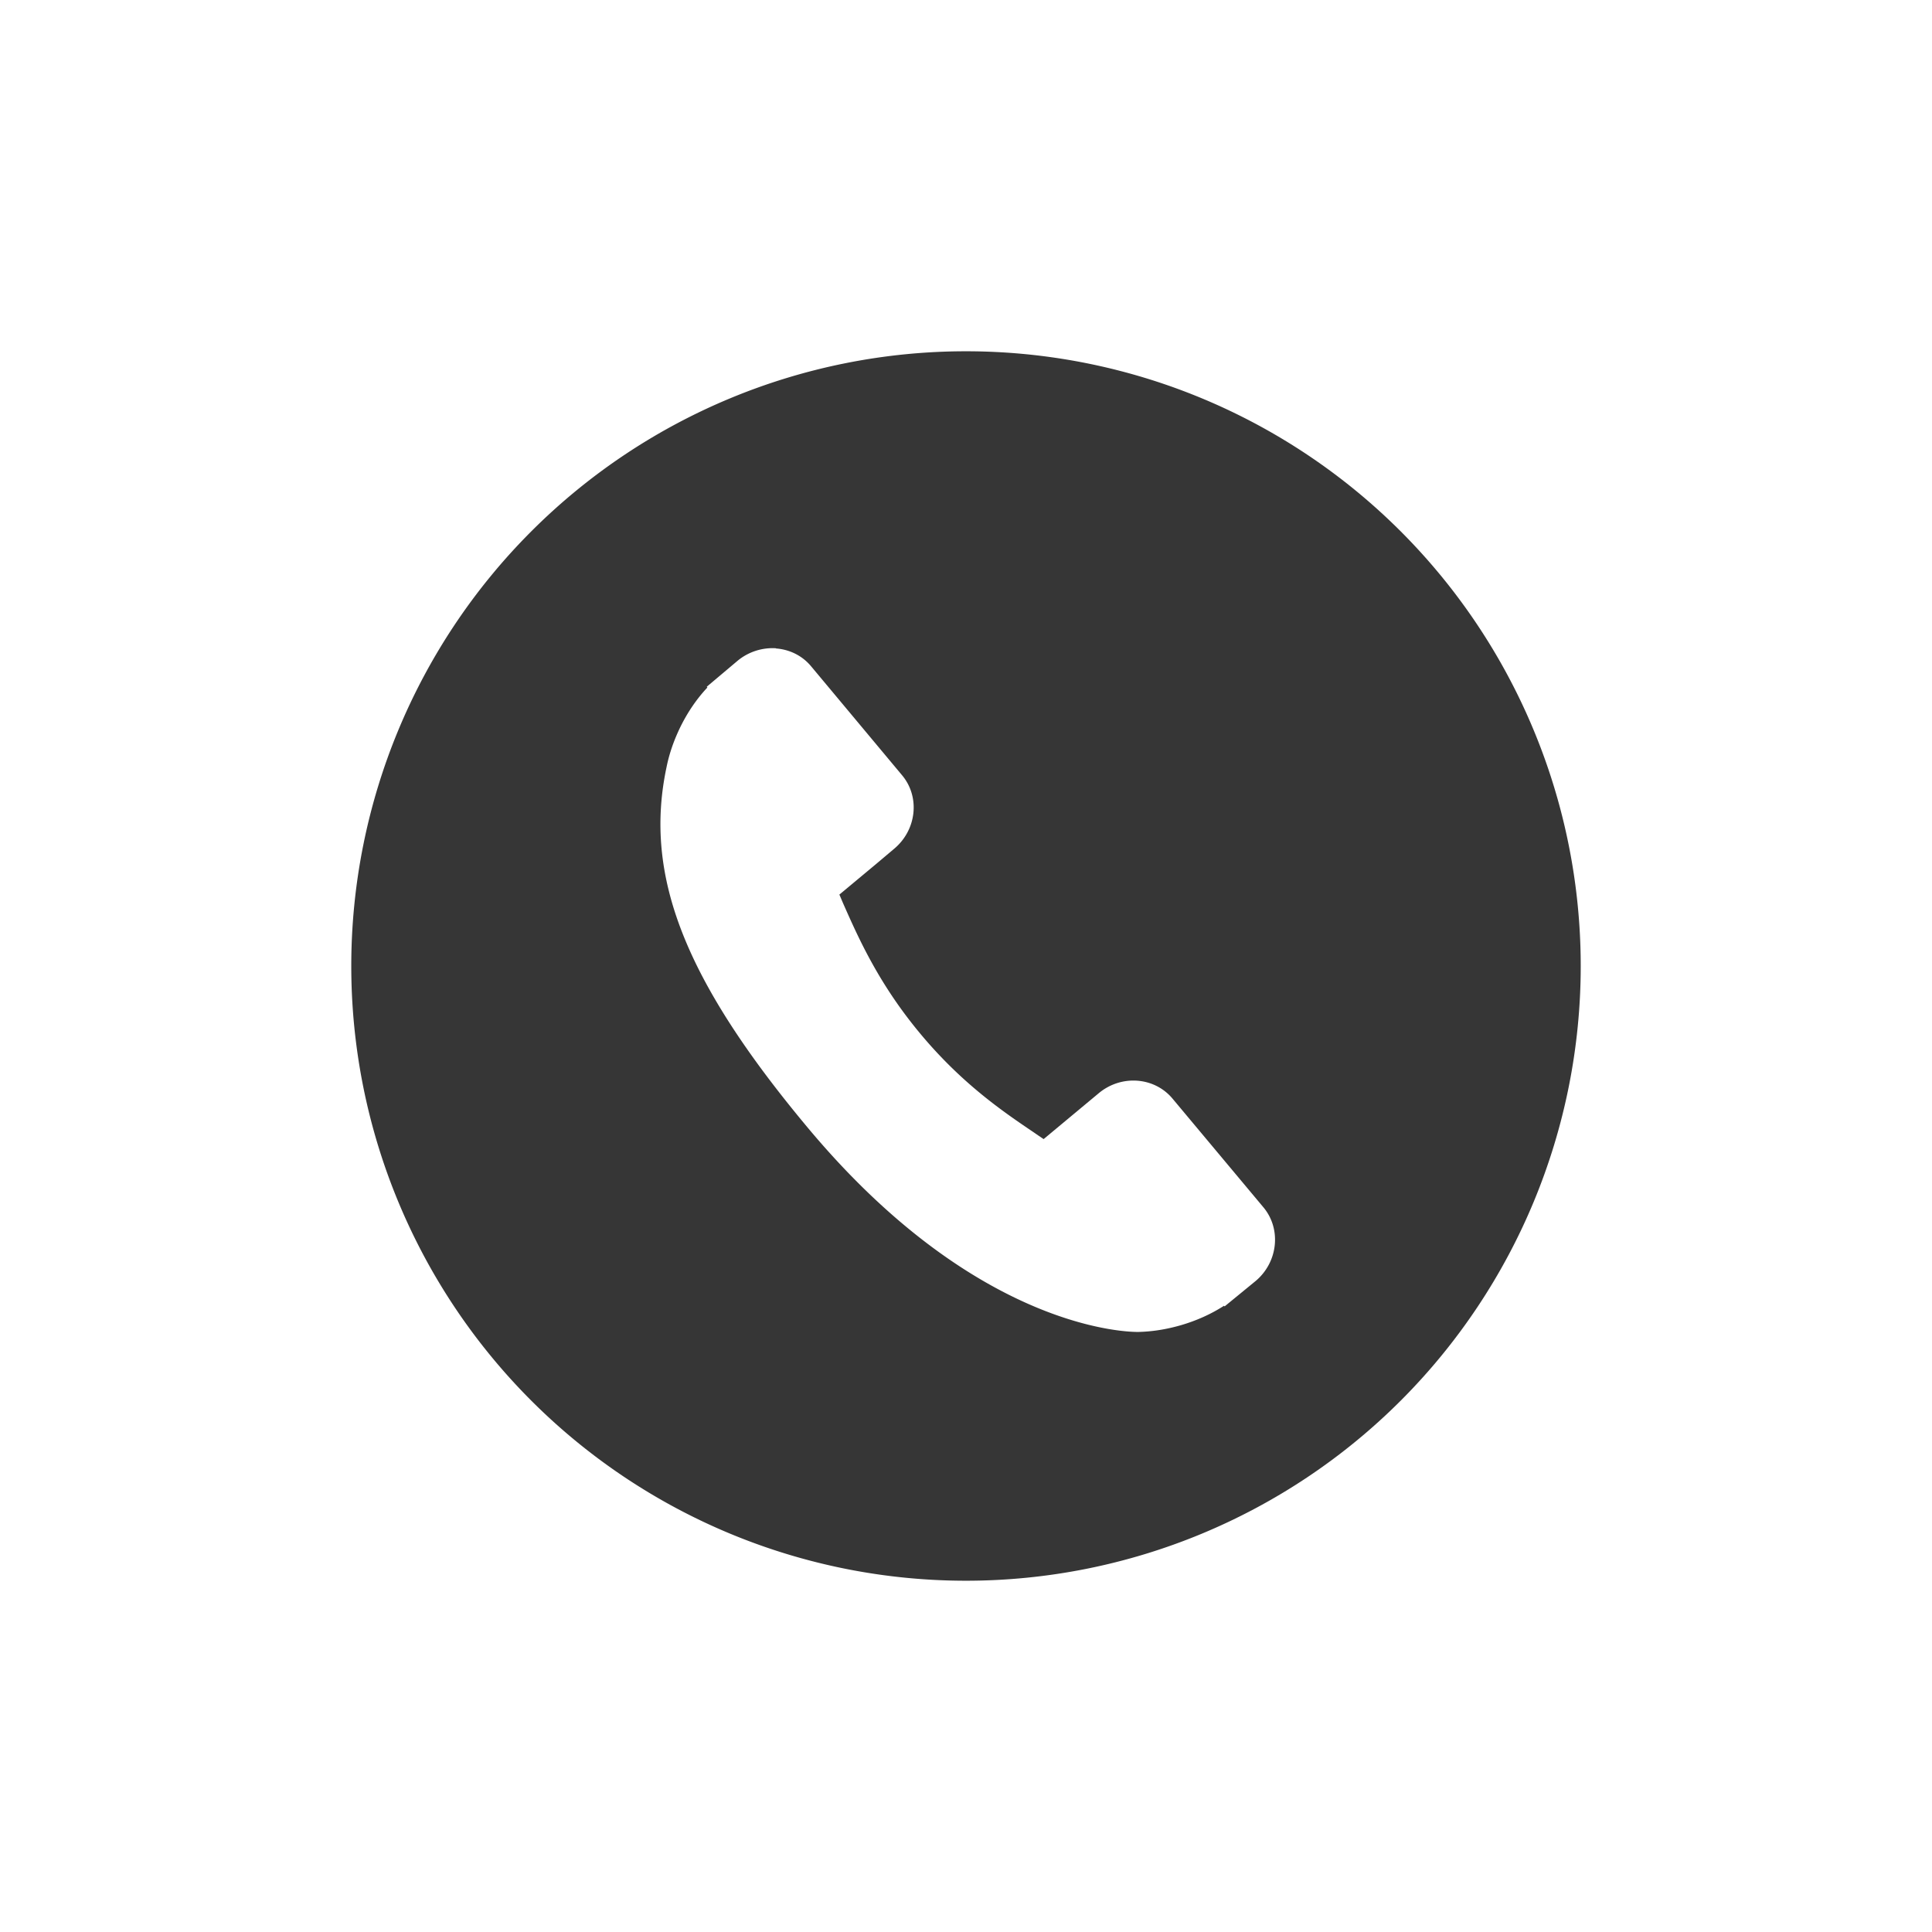
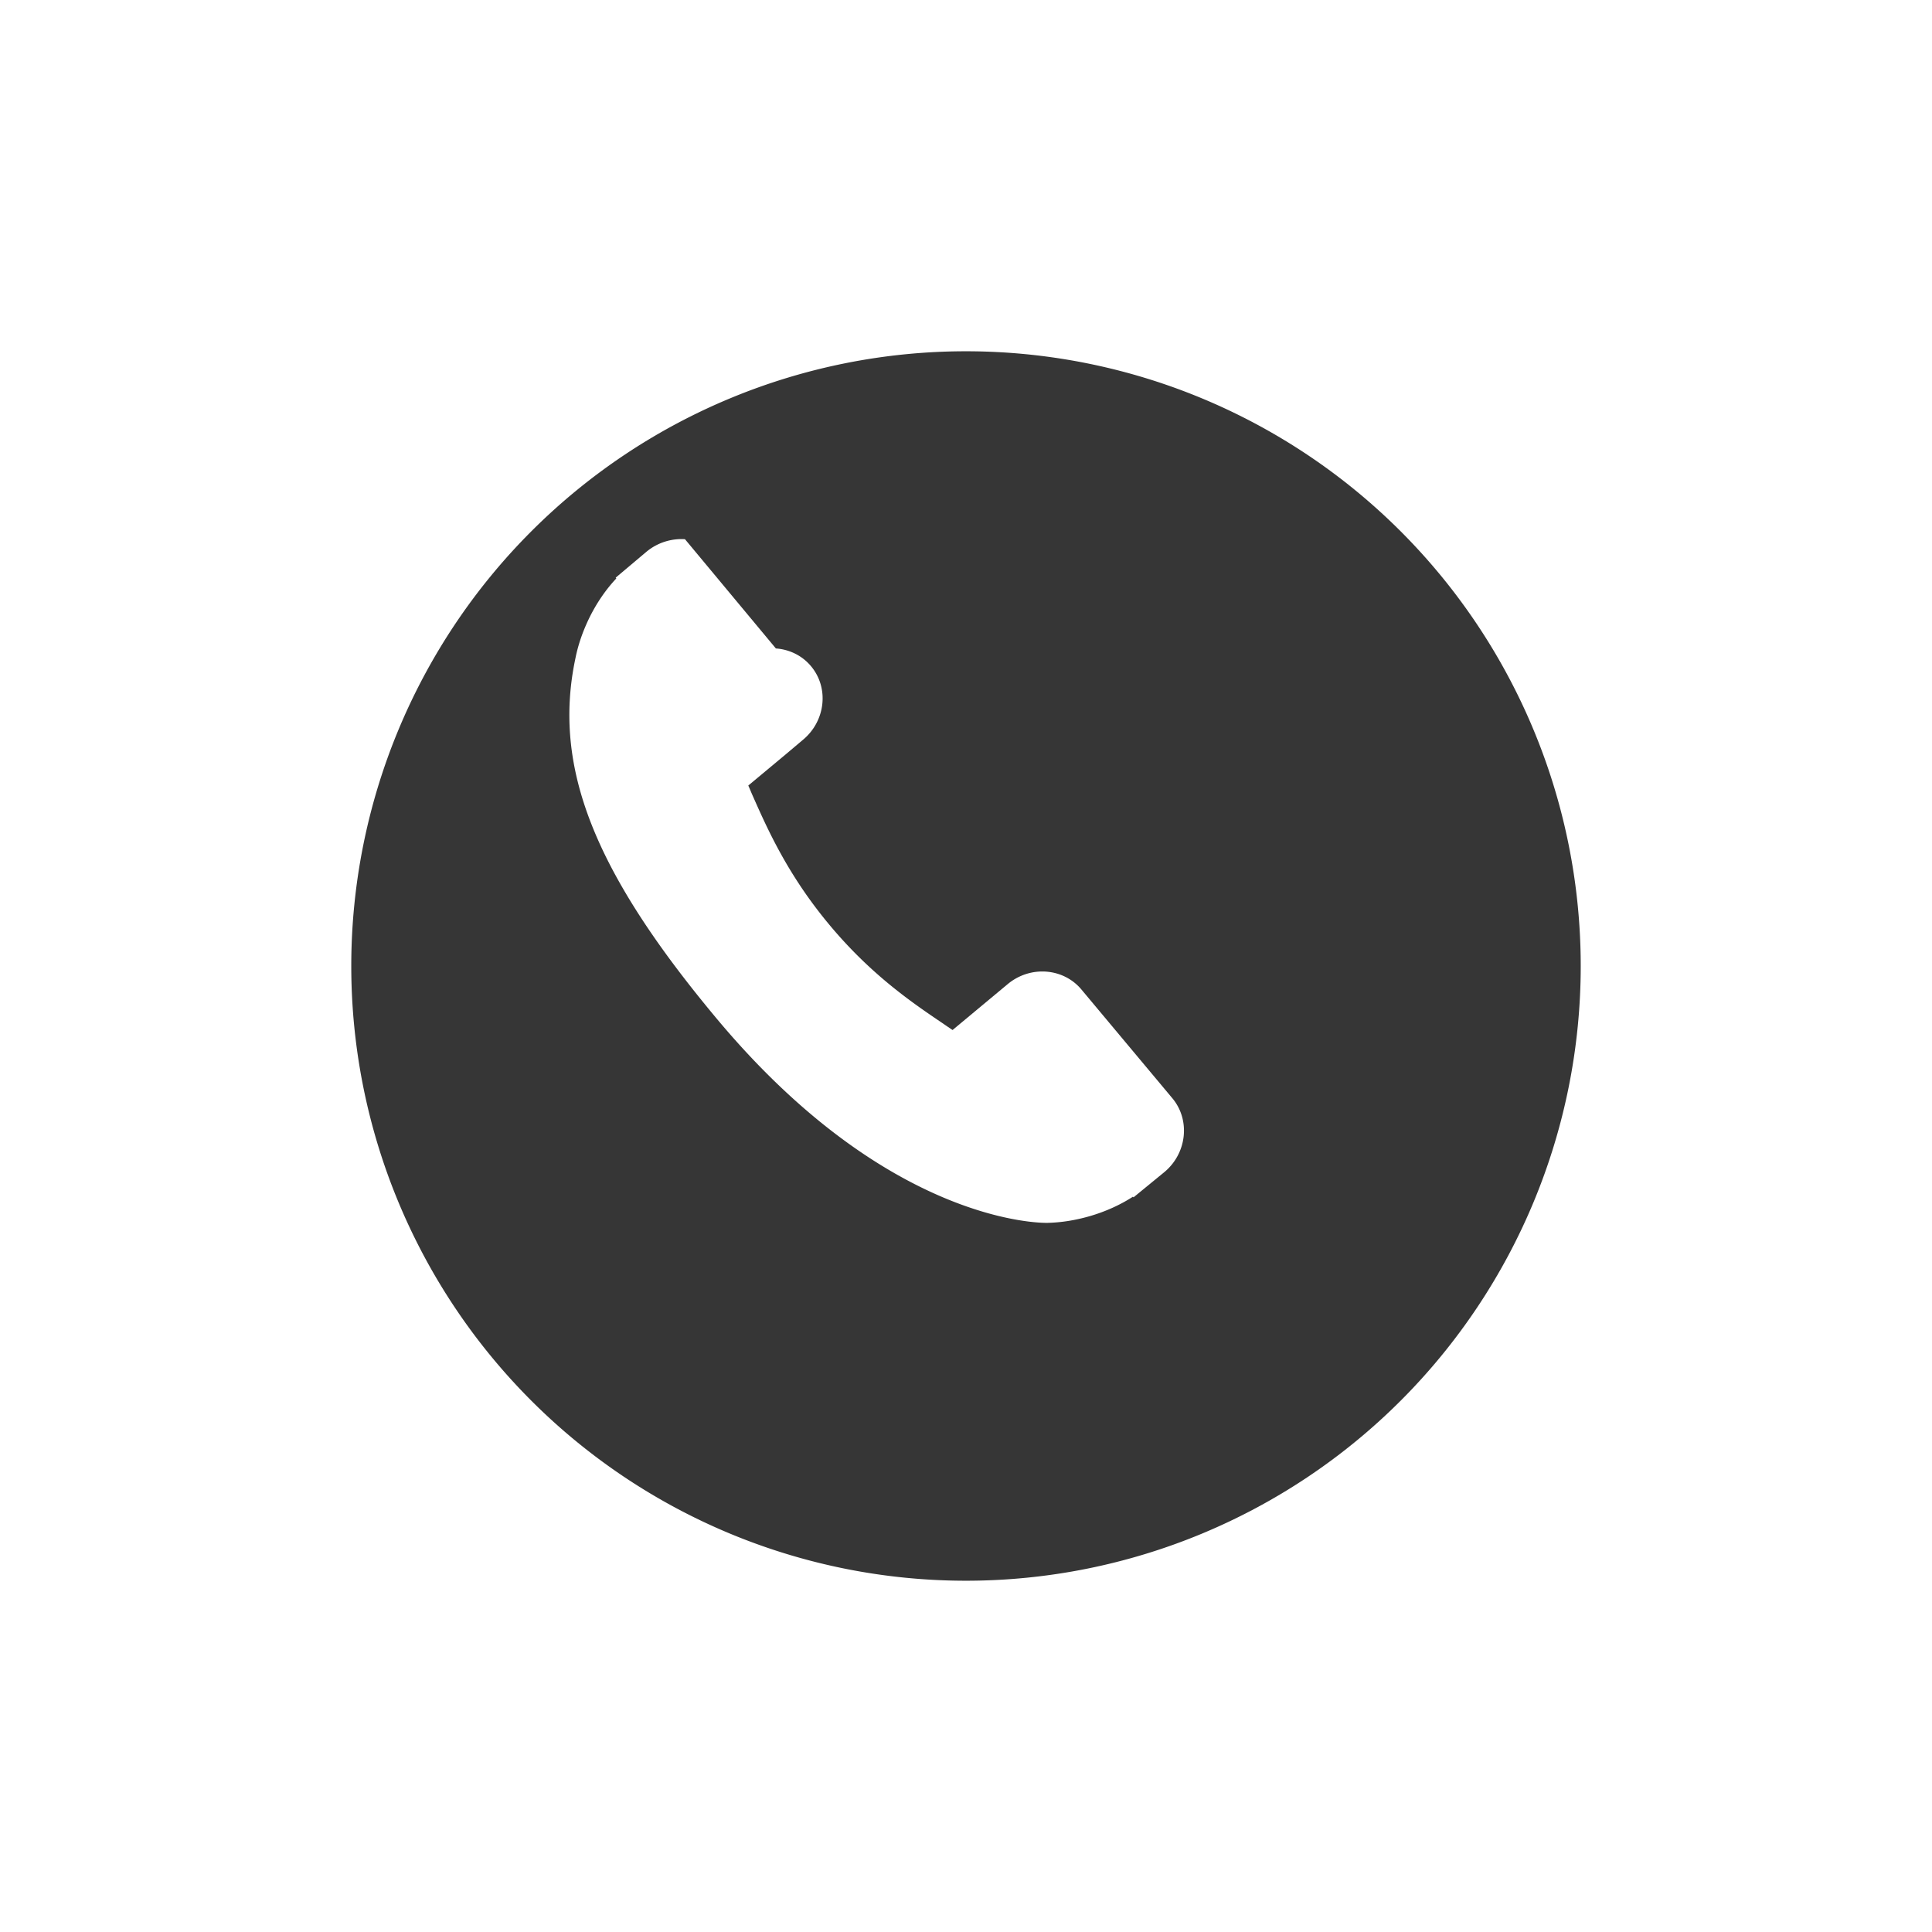
<svg xmlns="http://www.w3.org/2000/svg" width="22" height="22" version="1.1" viewBox="0 0 22 22">
  <defs>
    <style id="current-color-scheme" type="text/css">.ColorScheme-Text {
        color:#363636;
      }</style>
  </defs>
-   <path class="ColorScheme-Text" d="m11 4a7 7 0 0 0-7 7 7 7 0 0 0 7 7 7 7 0 0 0 7-7 7 7 0 0 0-7-7zm-2.165 3.384c0.152 0.011 0.298 0.079 0.401 0.203l1.037 1.242c0.206 0.247 0.165 0.622-0.091 0.836l-0.205 0.173-0.419 0.349c0.017 0.037 0.032 0.076 0.05 0.116 0.169 0.381 0.4 0.904 0.877 1.474 0.475 0.569 0.947 0.888 1.292 1.121 0.037 0.026 0.073 0.05 0.107 0.073l0.627-0.522c0.256-0.214 0.632-0.187 0.839 0.059l1.037 1.24c0.206 0.247 0.167 0.624-0.089 0.839l-0.353 0.289-0.007-0.007c-0.147 0.095-0.315 0.17-0.49 0.221-0.163 0.047-0.322 0.073-0.485 0.077-0.075 0.001-1.812 0.009-3.76-2.32-1.409-1.685-1.875-2.877-1.613-4.111 0.031-0.154 0.083-0.305 0.16-0.463 0.082-0.165 0.185-0.317 0.305-0.444l-0.007-0.009 0.349-0.294c0.128-0.107 0.288-0.154 0.44-0.144z" color="#363636" fill="currentColor" />
+   <path class="ColorScheme-Text" d="m11 4a7 7 0 0 0-7 7 7 7 0 0 0 7 7 7 7 0 0 0 7-7 7 7 0 0 0-7-7zm-2.165 3.384c0.152 0.011 0.298 0.079 0.401 0.203c0.206 0.247 0.165 0.622-0.091 0.836l-0.205 0.173-0.419 0.349c0.017 0.037 0.032 0.076 0.05 0.116 0.169 0.381 0.4 0.904 0.877 1.474 0.475 0.569 0.947 0.888 1.292 1.121 0.037 0.026 0.073 0.05 0.107 0.073l0.627-0.522c0.256-0.214 0.632-0.187 0.839 0.059l1.037 1.24c0.206 0.247 0.167 0.624-0.089 0.839l-0.353 0.289-0.007-0.007c-0.147 0.095-0.315 0.17-0.49 0.221-0.163 0.047-0.322 0.073-0.485 0.077-0.075 0.001-1.812 0.009-3.76-2.32-1.409-1.685-1.875-2.877-1.613-4.111 0.031-0.154 0.083-0.305 0.16-0.463 0.082-0.165 0.185-0.317 0.305-0.444l-0.007-0.009 0.349-0.294c0.128-0.107 0.288-0.154 0.44-0.144z" color="#363636" fill="currentColor" />
</svg>